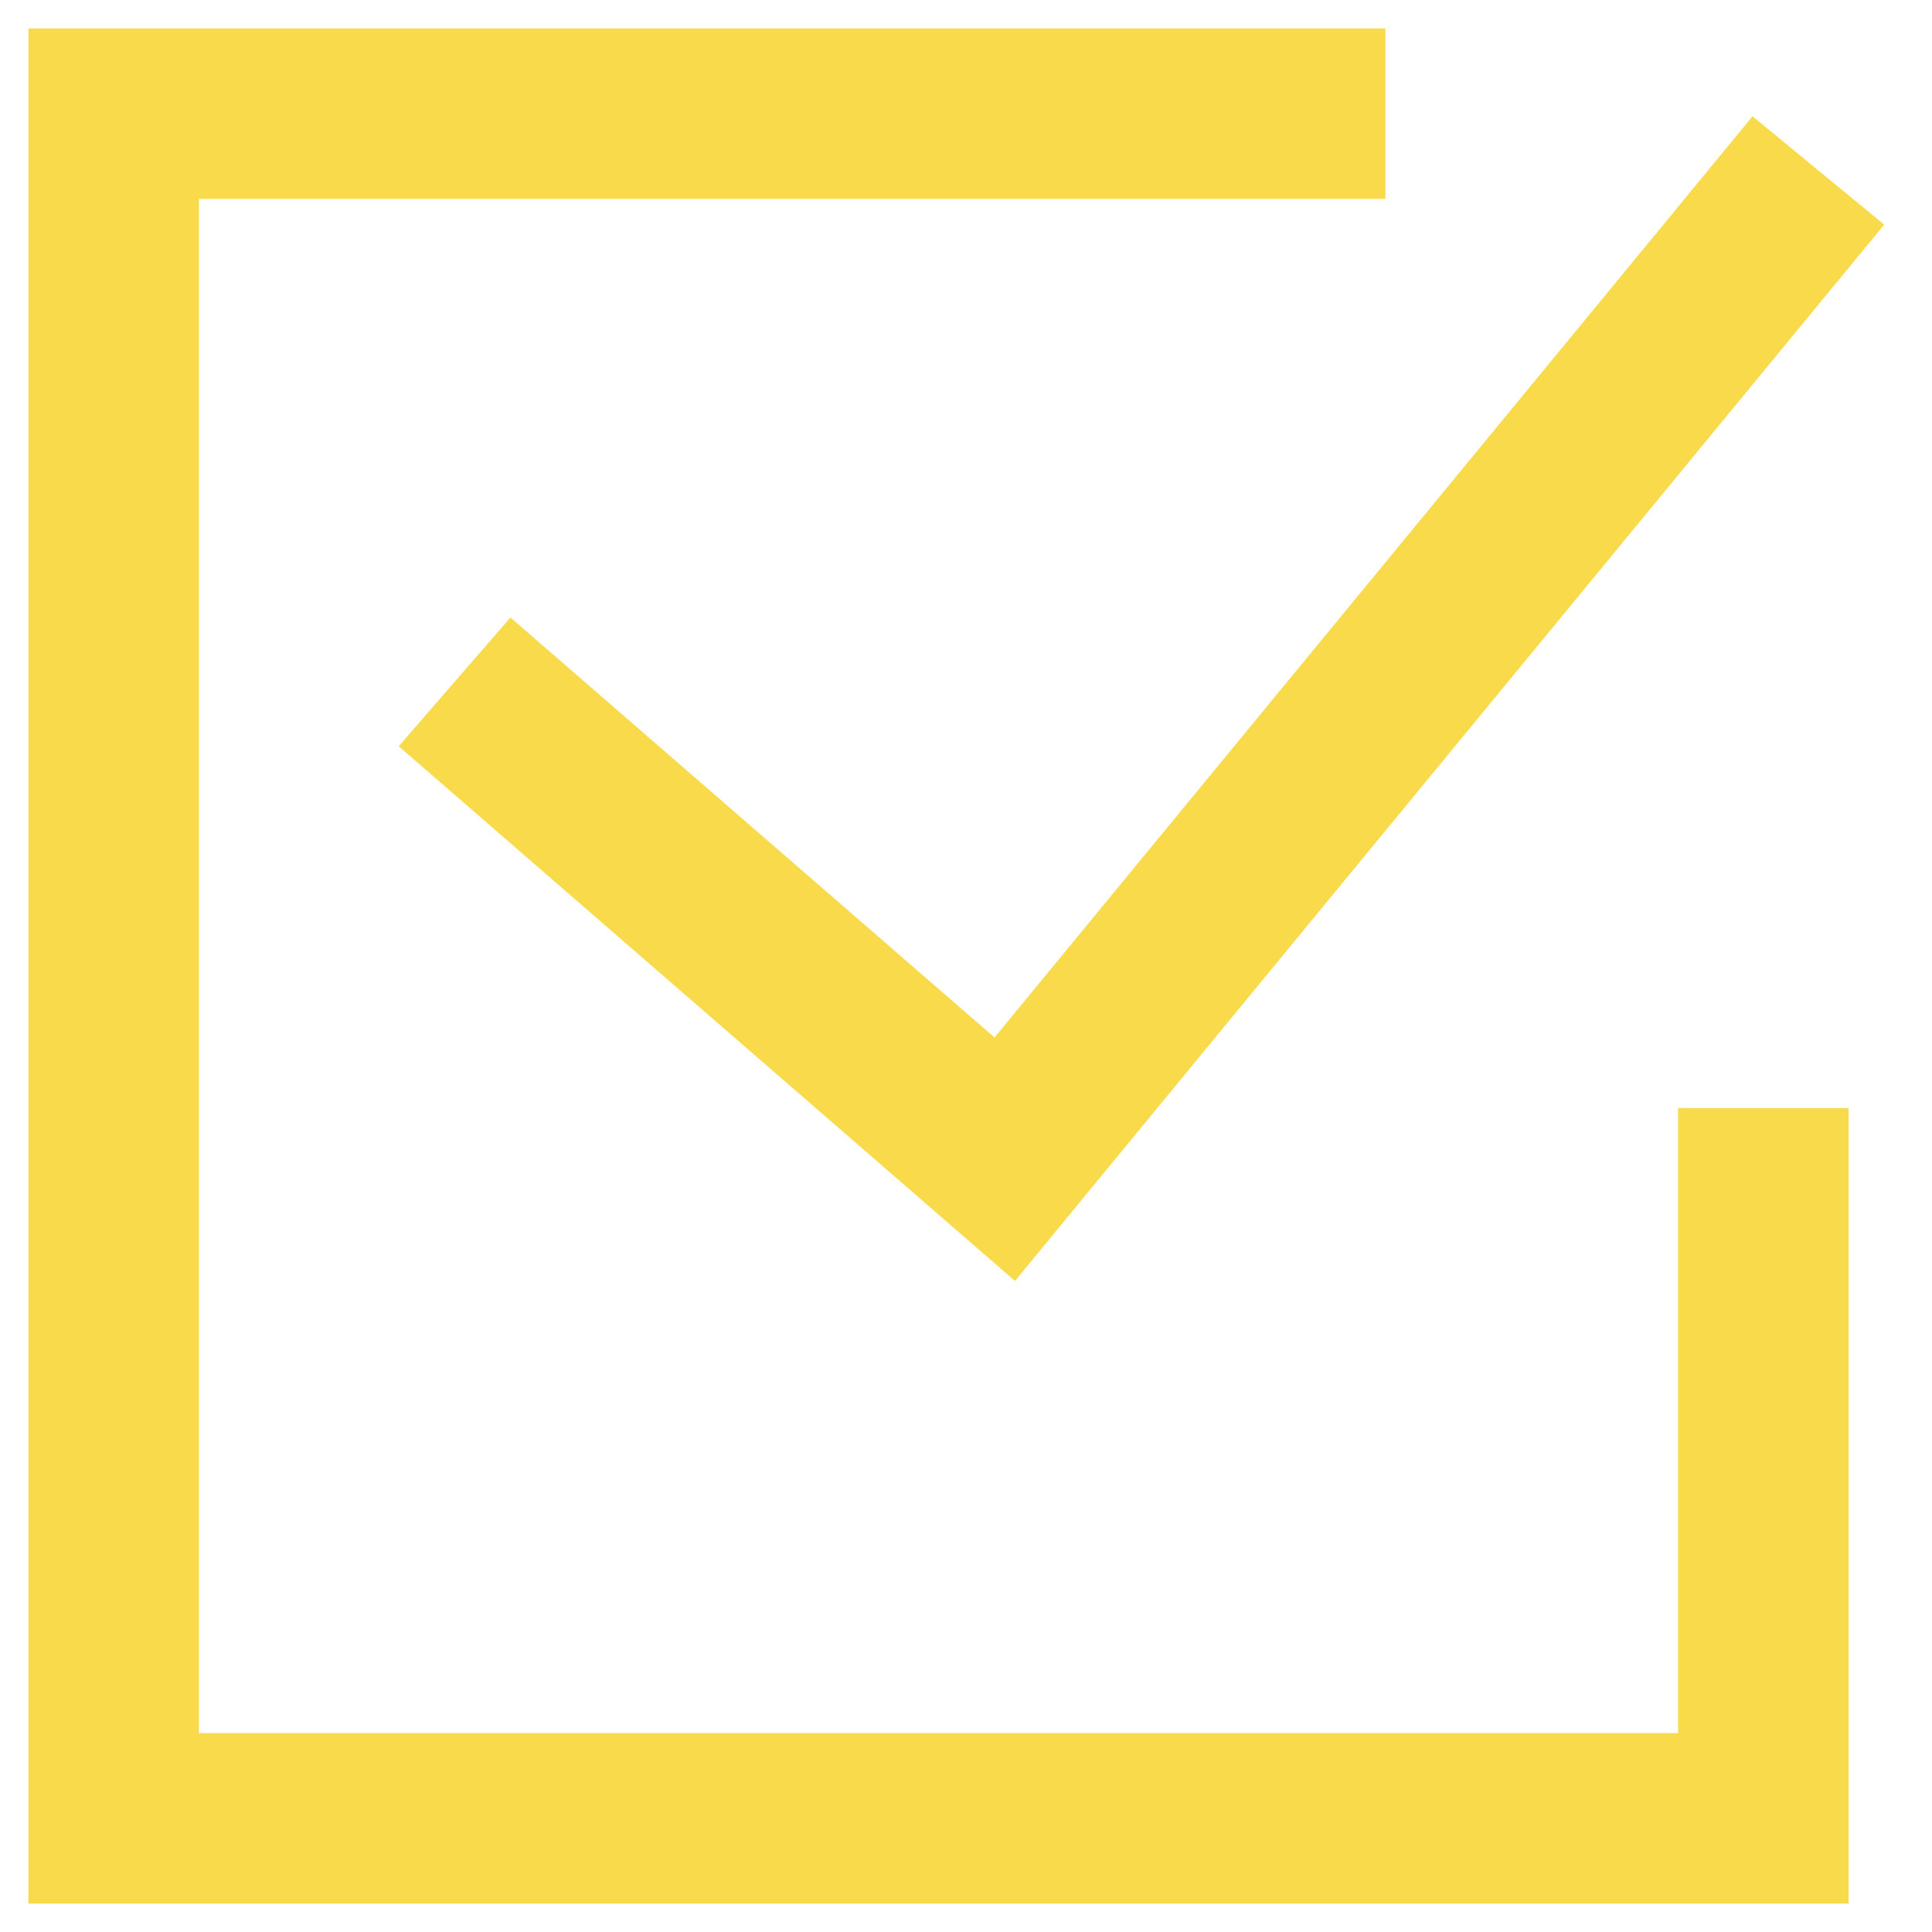
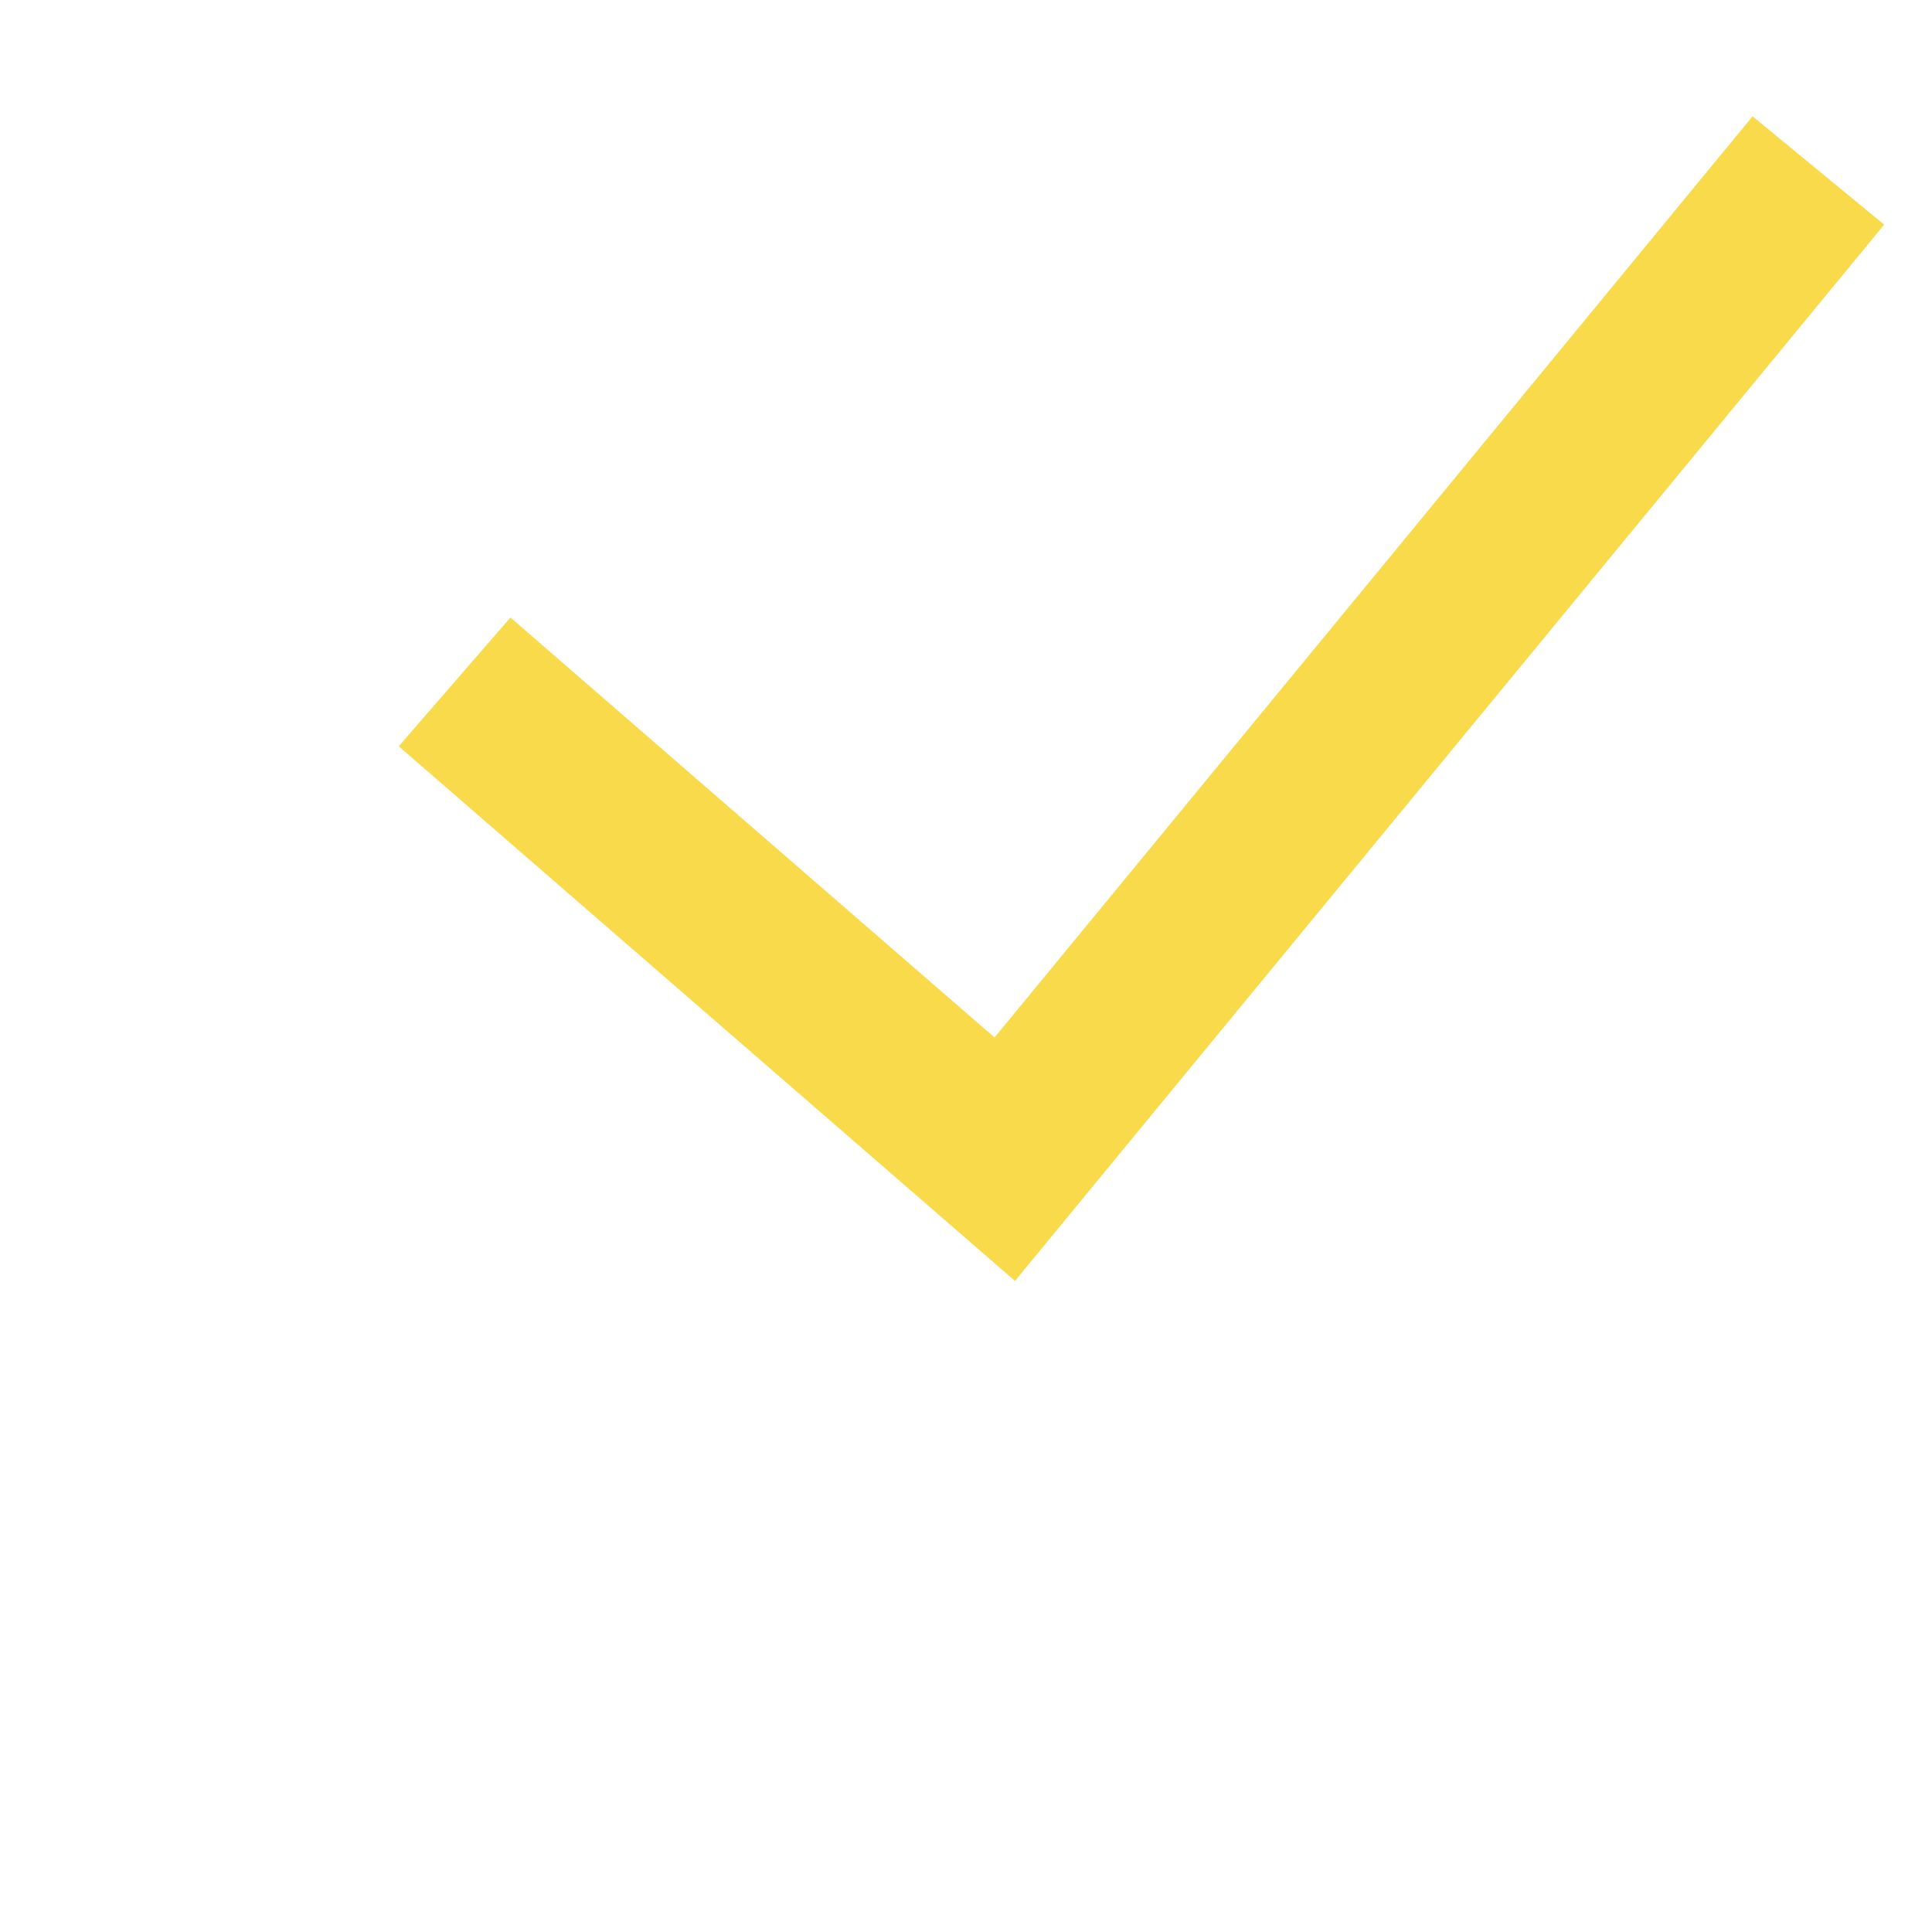
<svg xmlns="http://www.w3.org/2000/svg" width="17" height="17" viewBox="0 0 17 17" fill="none">
-   <path d="M12.19 1H1V16H15.516V9.75" stroke="#F8DA4A" stroke-width="1.5" />
  <path d="M16 1.5L8.841 10.2L4 6" stroke="#F8DA4A" stroke-width="1.5" />
</svg>